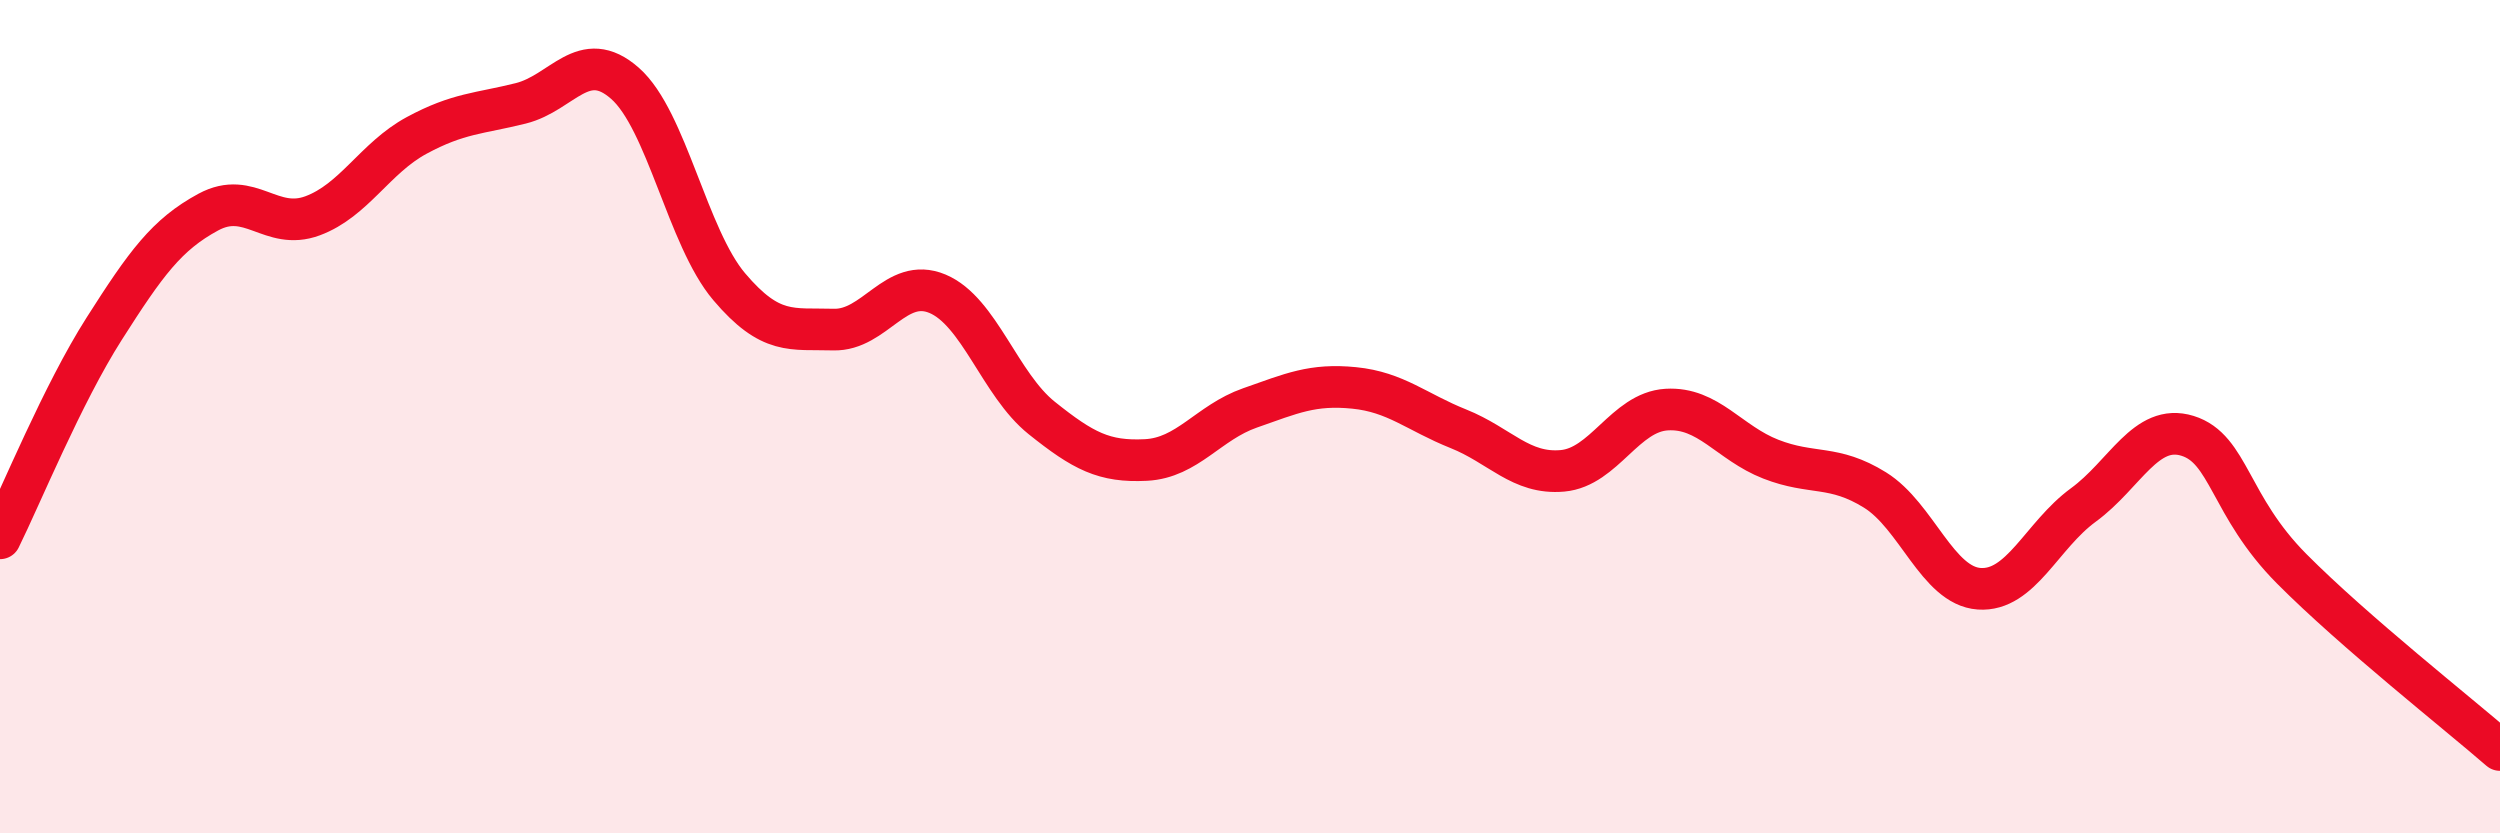
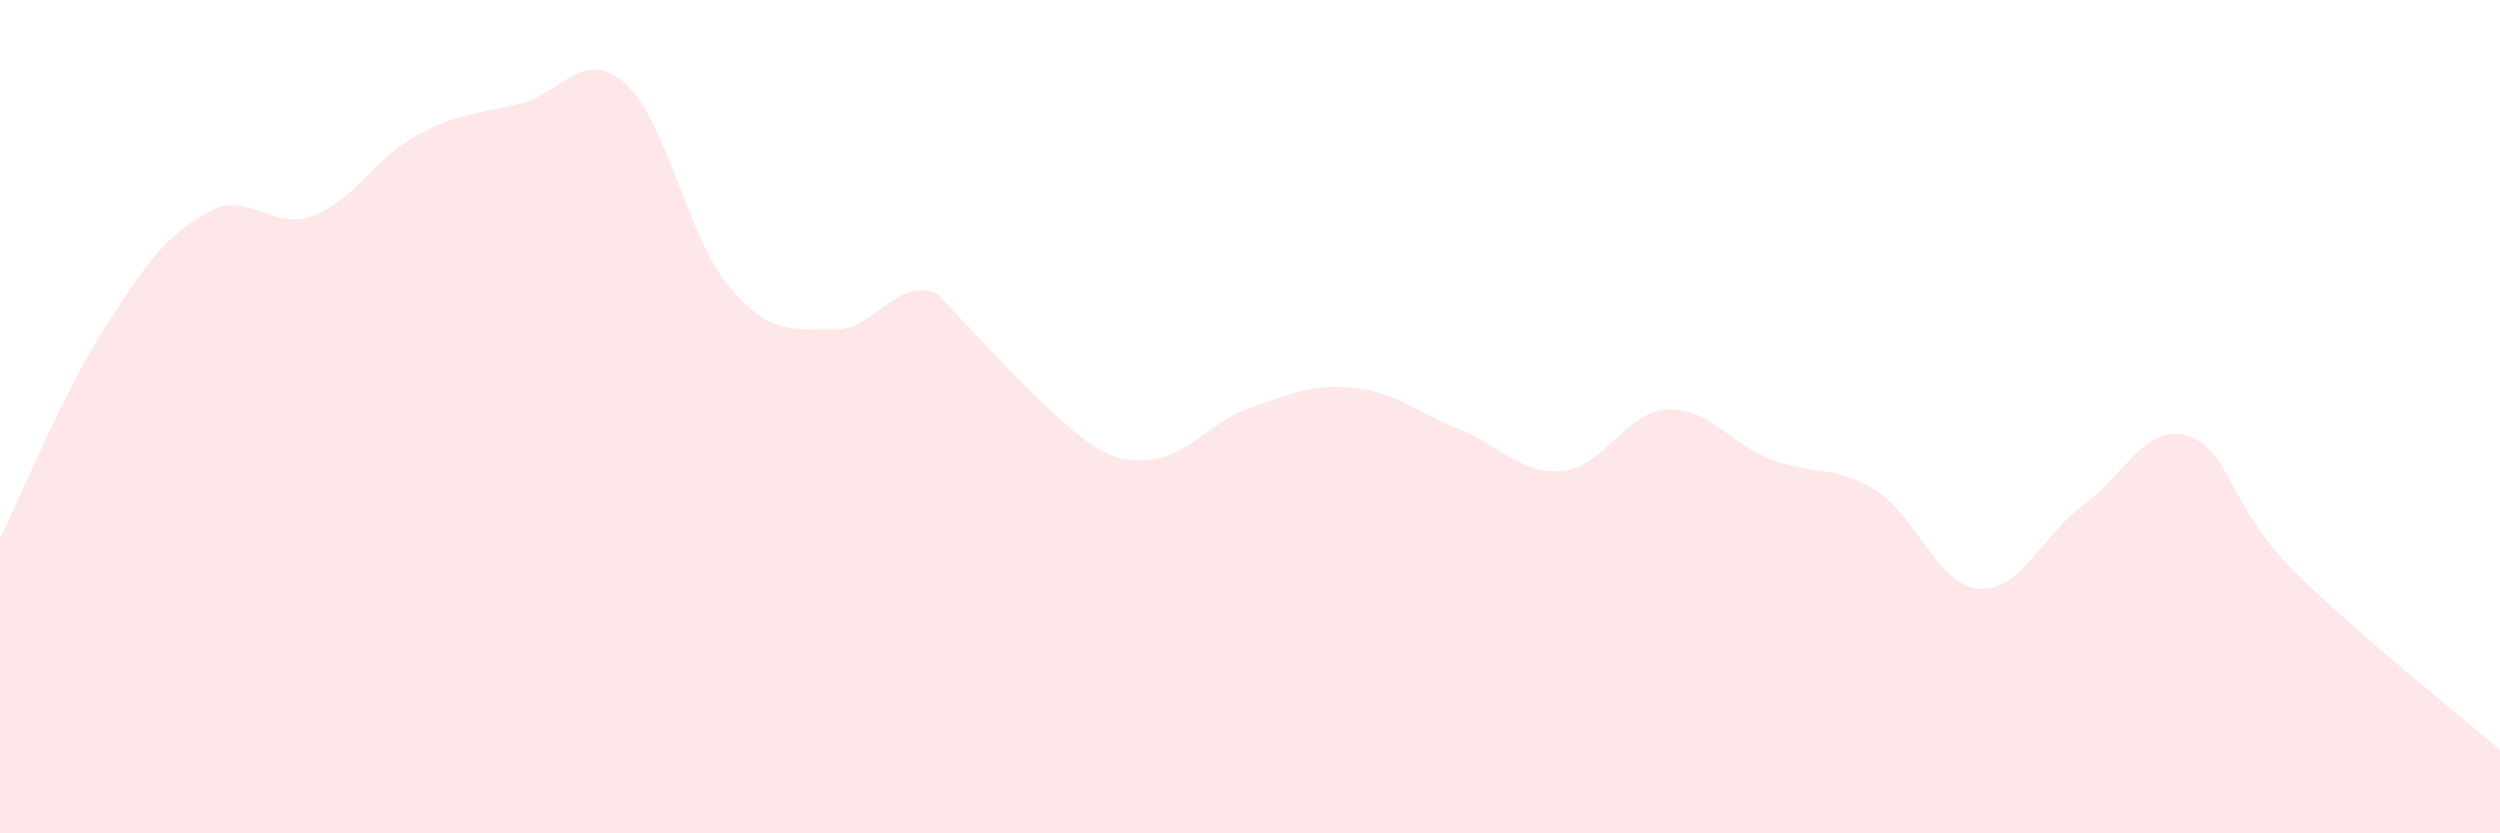
<svg xmlns="http://www.w3.org/2000/svg" width="60" height="20" viewBox="0 0 60 20">
-   <path d="M 0,12.92 C 0.5,11.91 1.5,9.46 2.5,7.89 C 3.5,6.32 4,5.63 5,5.09 C 6,4.55 6.5,5.55 7.5,5.18 C 8.5,4.81 9,3.79 10,3.25 C 11,2.71 11.5,2.73 12.5,2.48 C 13.5,2.23 14,1.12 15,2 C 16,2.88 16.5,5.7 17.5,6.88 C 18.5,8.06 19,7.88 20,7.91 C 21,7.94 21.5,6.63 22.5,7.05 C 23.5,7.47 24,9.23 25,10.03 C 26,10.83 26.5,11.09 27.5,11.04 C 28.5,10.99 29,10.14 30,9.79 C 31,9.44 31.5,9.21 32.5,9.31 C 33.5,9.41 34,9.89 35,10.29 C 36,10.69 36.5,11.39 37.5,11.3 C 38.5,11.21 39,9.89 40,9.83 C 41,9.77 41.5,10.63 42.5,11.02 C 43.5,11.41 44,11.14 45,11.76 C 46,12.38 46.5,14.06 47.5,14.13 C 48.5,14.2 49,12.85 50,12.12 C 51,11.39 51.5,10.15 52.5,10.46 C 53.5,10.77 53.5,12.14 55,13.65 C 56.5,15.16 59,17.13 60,18L60 20L0 20Z" fill="#EB0A25" opacity="0.1" stroke-linecap="round" stroke-linejoin="round" />
-   <path d="M 0,12.92 C 0.5,11.91 1.5,9.46 2.5,7.89 C 3.5,6.32 4,5.63 5,5.09 C 6,4.55 6.5,5.55 7.5,5.18 C 8.5,4.81 9,3.79 10,3.25 C 11,2.71 11.5,2.73 12.5,2.48 C 13.5,2.23 14,1.12 15,2 C 16,2.88 16.5,5.7 17.5,6.88 C 18.5,8.06 19,7.88 20,7.91 C 21,7.94 21.5,6.63 22.5,7.05 C 23.5,7.47 24,9.23 25,10.03 C 26,10.83 26.5,11.09 27.5,11.04 C 28.5,10.99 29,10.14 30,9.79 C 31,9.44 31.5,9.21 32.5,9.31 C 33.5,9.41 34,9.89 35,10.29 C 36,10.69 36.5,11.39 37.5,11.3 C 38.5,11.21 39,9.89 40,9.83 C 41,9.77 41.5,10.63 42.5,11.02 C 43.5,11.41 44,11.14 45,11.76 C 46,12.38 46.5,14.06 47.5,14.13 C 48.5,14.2 49,12.85 50,12.12 C 51,11.39 51.5,10.15 52.5,10.46 C 53.5,10.77 53.5,12.14 55,13.65 C 56.5,15.16 59,17.13 60,18" stroke="#EB0A25" stroke-width="1" fill="none" stroke-linecap="round" stroke-linejoin="round" />
+   <path d="M 0,12.92 C 0.5,11.91 1.5,9.46 2.5,7.89 C 3.5,6.32 4,5.63 5,5.09 C 6,4.55 6.5,5.55 7.5,5.18 C 8.5,4.81 9,3.79 10,3.25 C 11,2.71 11.5,2.73 12.5,2.48 C 13.5,2.23 14,1.12 15,2 C 16,2.88 16.5,5.7 17.5,6.88 C 18.5,8.06 19,7.88 20,7.91 C 21,7.94 21.5,6.63 22.5,7.05 C 26,10.83 26.5,11.09 27.5,11.04 C 28.5,10.99 29,10.14 30,9.79 C 31,9.44 31.5,9.21 32.5,9.31 C 33.5,9.41 34,9.89 35,10.29 C 36,10.69 36.5,11.39 37.5,11.3 C 38.5,11.21 39,9.89 40,9.83 C 41,9.77 41.5,10.63 42.5,11.02 C 43.5,11.41 44,11.14 45,11.76 C 46,12.38 46.5,14.06 47.5,14.13 C 48.5,14.2 49,12.85 50,12.12 C 51,11.39 51.5,10.15 52.5,10.46 C 53.5,10.77 53.5,12.14 55,13.65 C 56.5,15.16 59,17.13 60,18L60 20L0 20Z" fill="#EB0A25" opacity="0.1" stroke-linecap="round" stroke-linejoin="round" />
</svg>